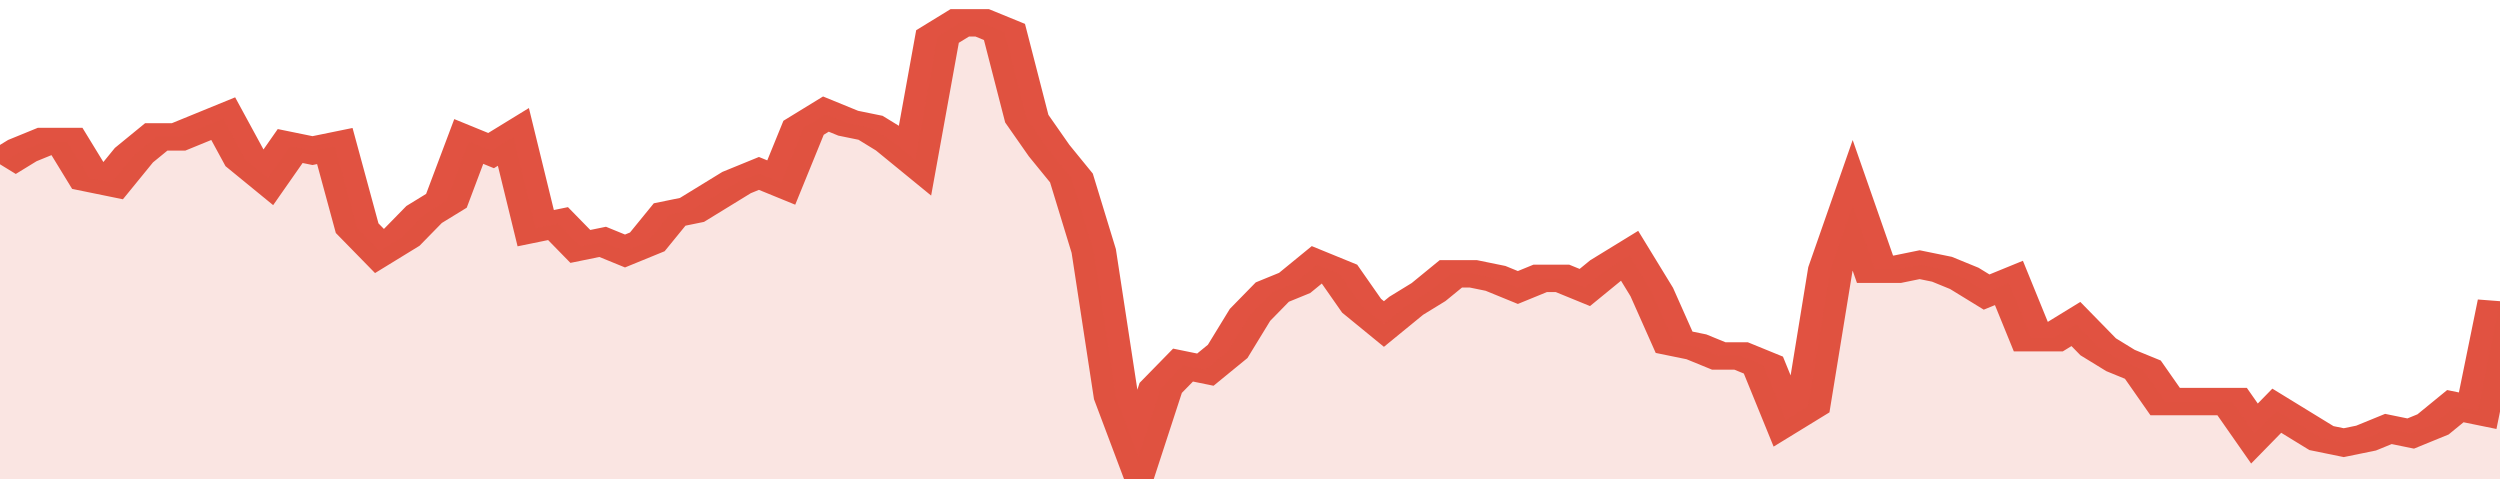
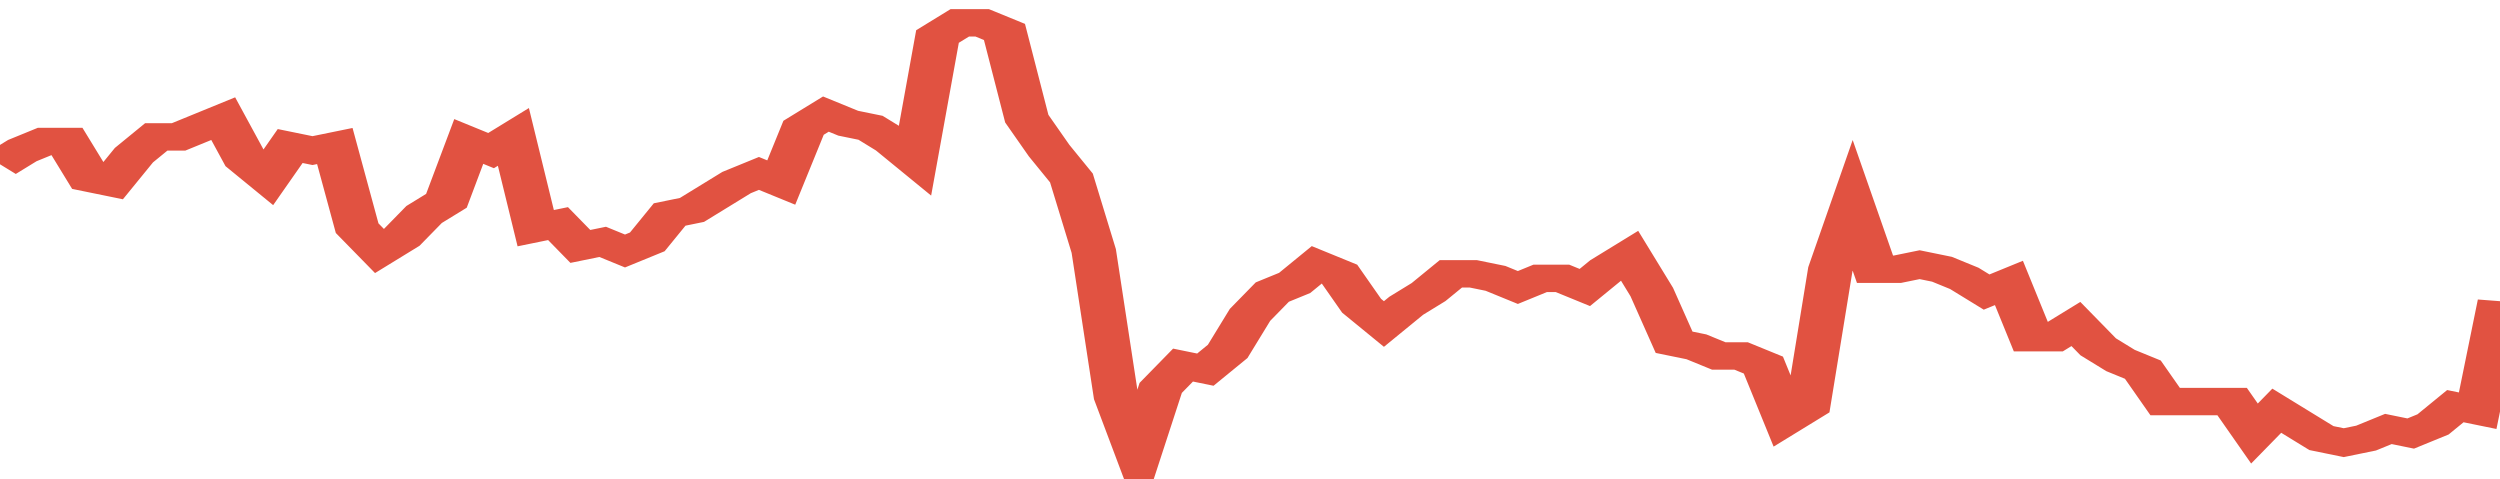
<svg xmlns="http://www.w3.org/2000/svg" viewBox="0 0 336 105" width="120" height="23" preserveAspectRatio="none">
  <polyline fill="none" stroke="#E15241" stroke-width="6" points="0, 36 3, 33 6, 31 9, 31 12, 39 15, 40 18, 34 21, 30 24, 30 27, 28 30, 26 33, 35 36, 39 39, 32 42, 33 45, 32 48, 50 51, 55 54, 52 57, 47 60, 44 63, 31 66, 33 69, 30 72, 50 75, 49 78, 54 81, 53 84, 55 87, 53 90, 47 93, 46 96, 43 99, 40 102, 38 105, 40 108, 28 111, 25 114, 27 117, 28 120, 31 123, 35 126, 8 129, 5 132, 5 135, 7 138, 26 141, 33 144, 39 147, 55 150, 87 153, 100 156, 85 159, 80 162, 81 165, 77 168, 69 171, 64 174, 62 177, 58 180, 60 183, 67 186, 71 189, 67 192, 64 195, 60 198, 60 201, 61 204, 63 207, 61 210, 61 213, 63 216, 59 219, 56 222, 64 225, 75 228, 76 231, 78 234, 78 237, 80 240, 92 243, 89 246, 59 249, 45 252, 59 255, 59 258, 58 261, 59 264, 61 267, 64 270, 62 273, 74 276, 74 279, 71 282, 76 285, 79 288, 81 291, 88 294, 88 297, 88 300, 88 303, 95 306, 90 309, 93 312, 96 315, 97 318, 96 321, 94 324, 95 327, 93 330, 89 333, 90 336, 66 336, 66 "> </polyline>
-   <polygon fill="#E15241" opacity="0.15" points="0, 105 0, 36 3, 33 6, 31 9, 31 12, 39 15, 40 18, 34 21, 30 24, 30 27, 28 30, 26 33, 35 36, 39 39, 32 42, 33 45, 32 48, 50 51, 55 54, 52 57, 47 60, 44 63, 31 66, 33 69, 30 72, 50 75, 49 78, 54 81, 53 84, 55 87, 53 90, 47 93, 46 96, 43 99, 40 102, 38 105, 40 108, 28 111, 25 114, 27 117, 28 120, 31 123, 35 126, 8 129, 5 132, 5 135, 7 138, 26 141, 33 144, 39 147, 55 150, 87 153, 100 156, 85 159, 80 162, 81 165, 77 168, 69 171, 64 174, 62 177, 58 180, 60 183, 67 186, 71 189, 67 192, 64 195, 60 198, 60 201, 61 204, 63 207, 61 210, 61 213, 63 216, 59 219, 56 222, 64 225, 75 228, 76 231, 78 234, 78 237, 80 240, 92 243, 89 246, 59 249, 45 252, 59 255, 59 258, 58 261, 59 264, 61 267, 64 270, 62 273, 74 276, 74 279, 71 282, 76 285, 79 288, 81 291, 88 294, 88 297, 88 300, 88 303, 95 306, 90 309, 93 312, 96 315, 97 318, 96 321, 94 324, 95 327, 93 330, 89 333, 90 336, 66 336, 105 " />
</svg>